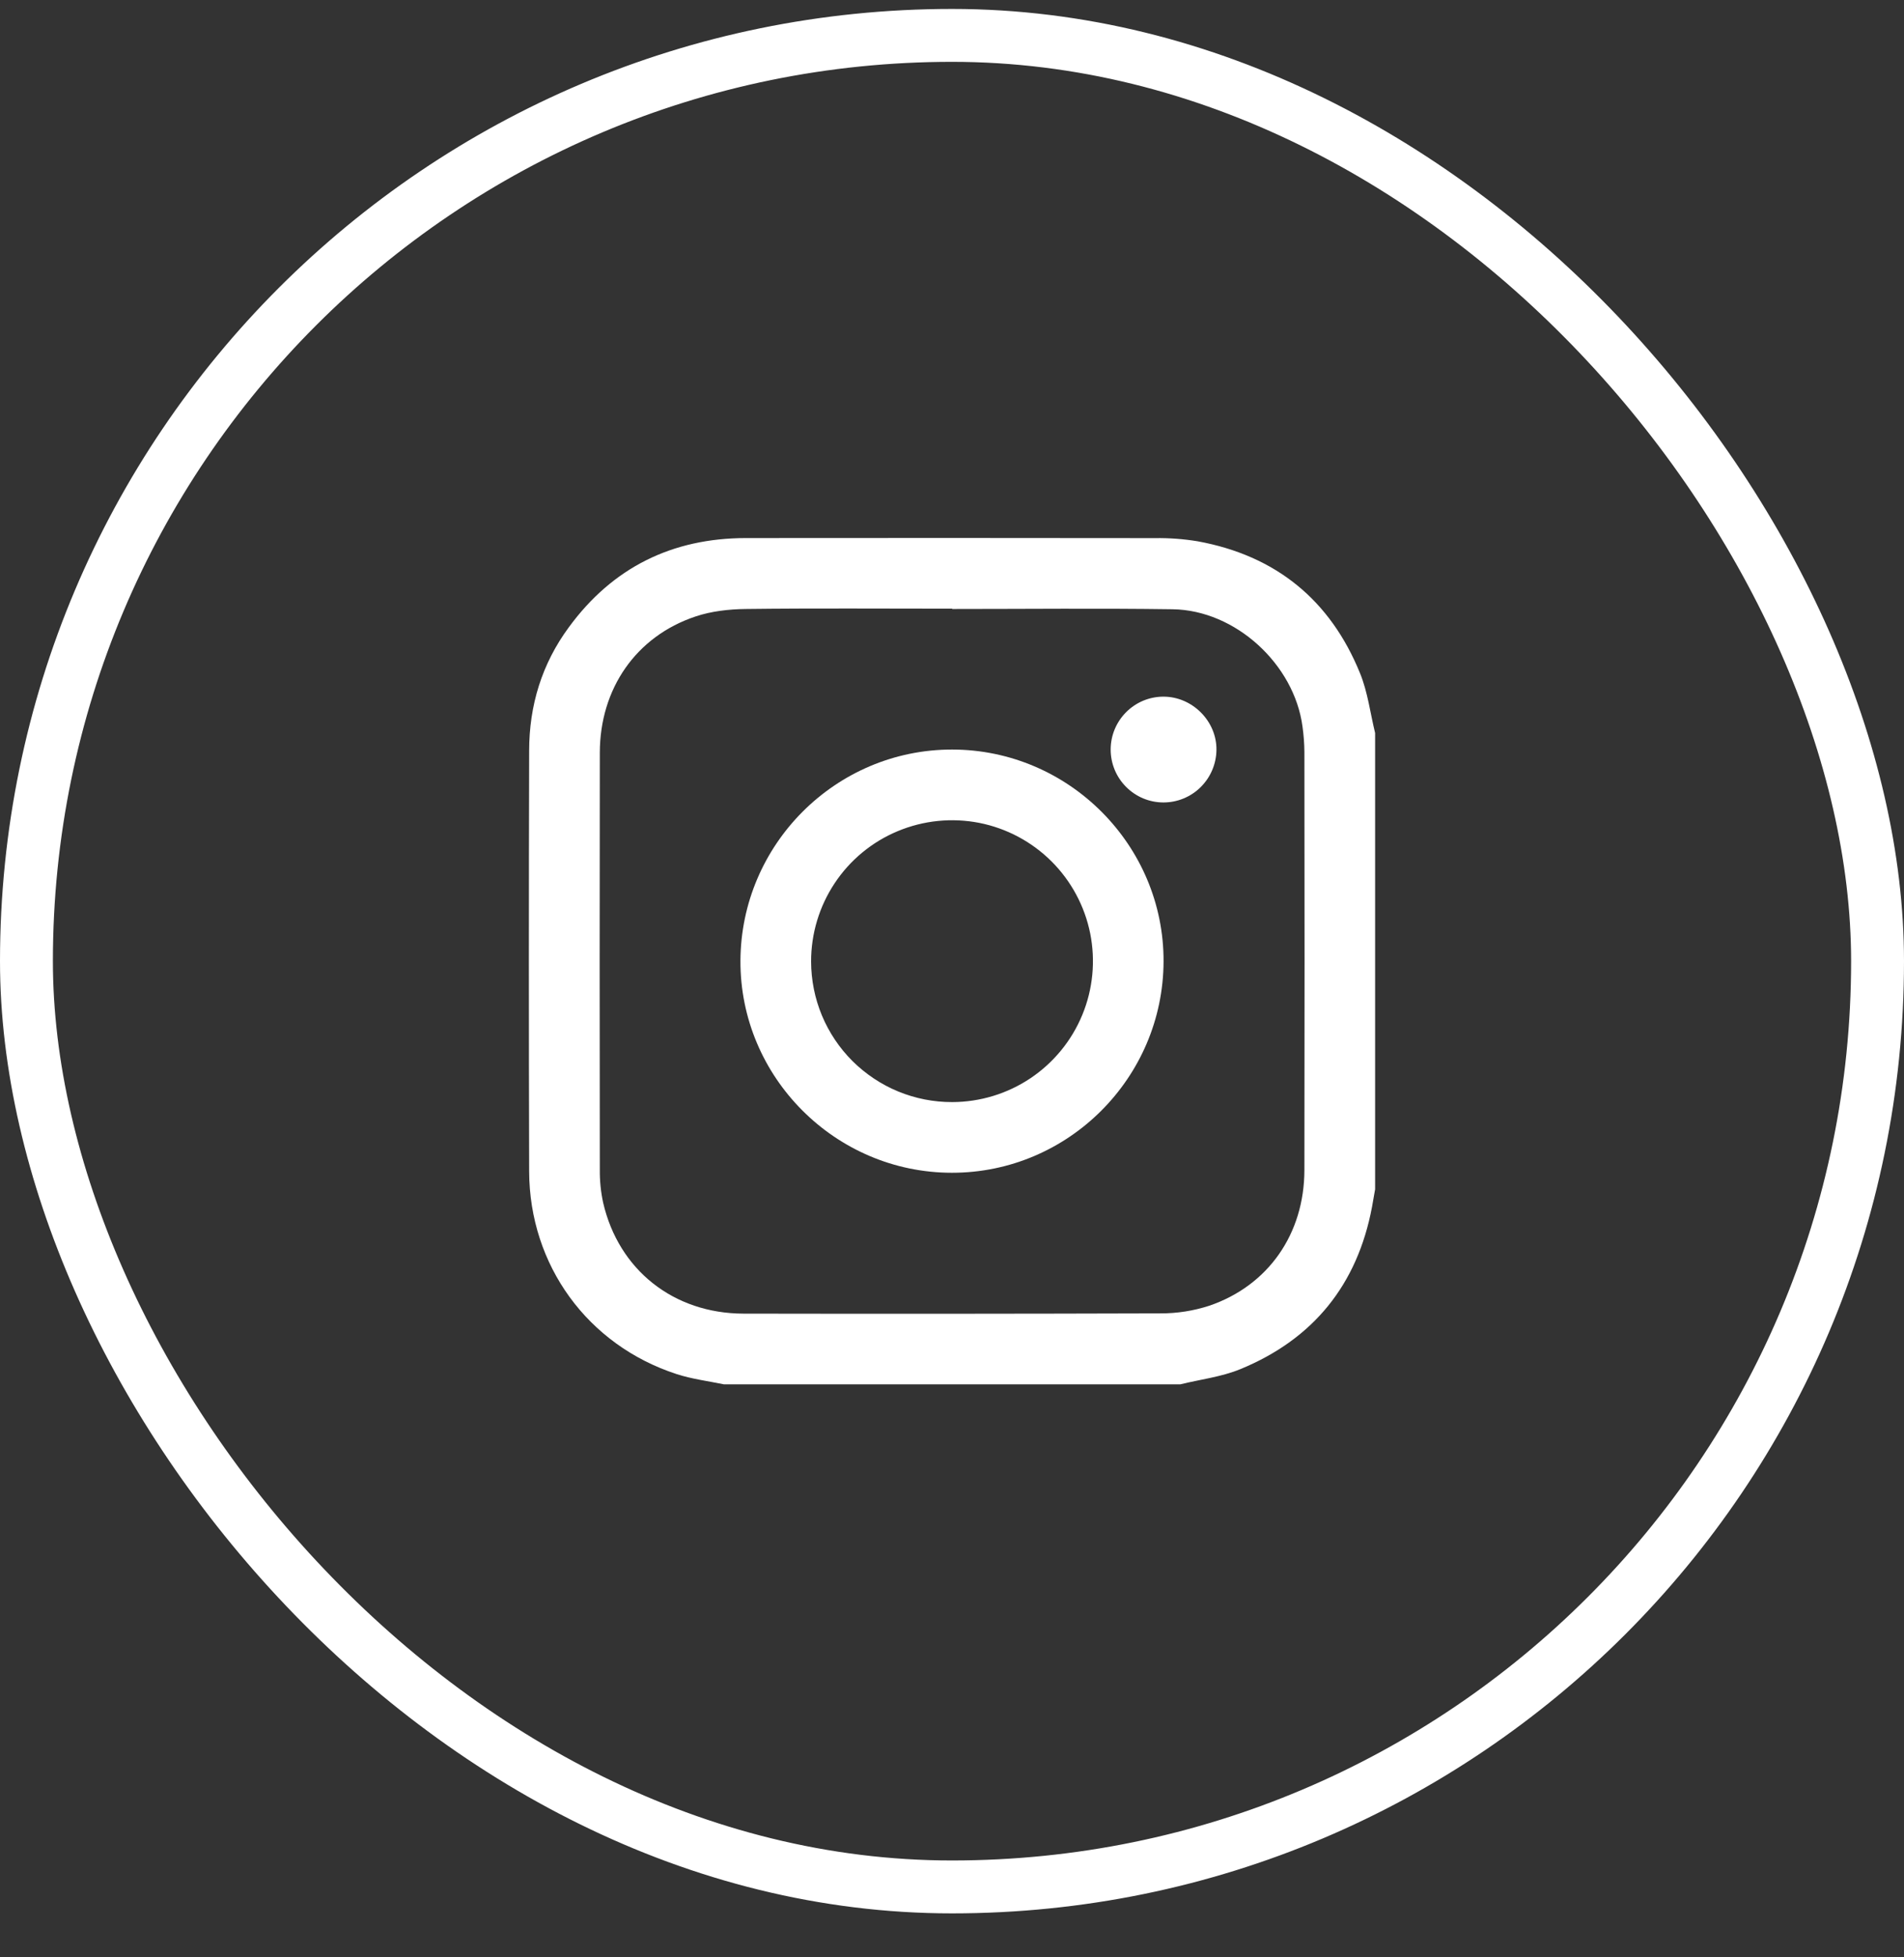
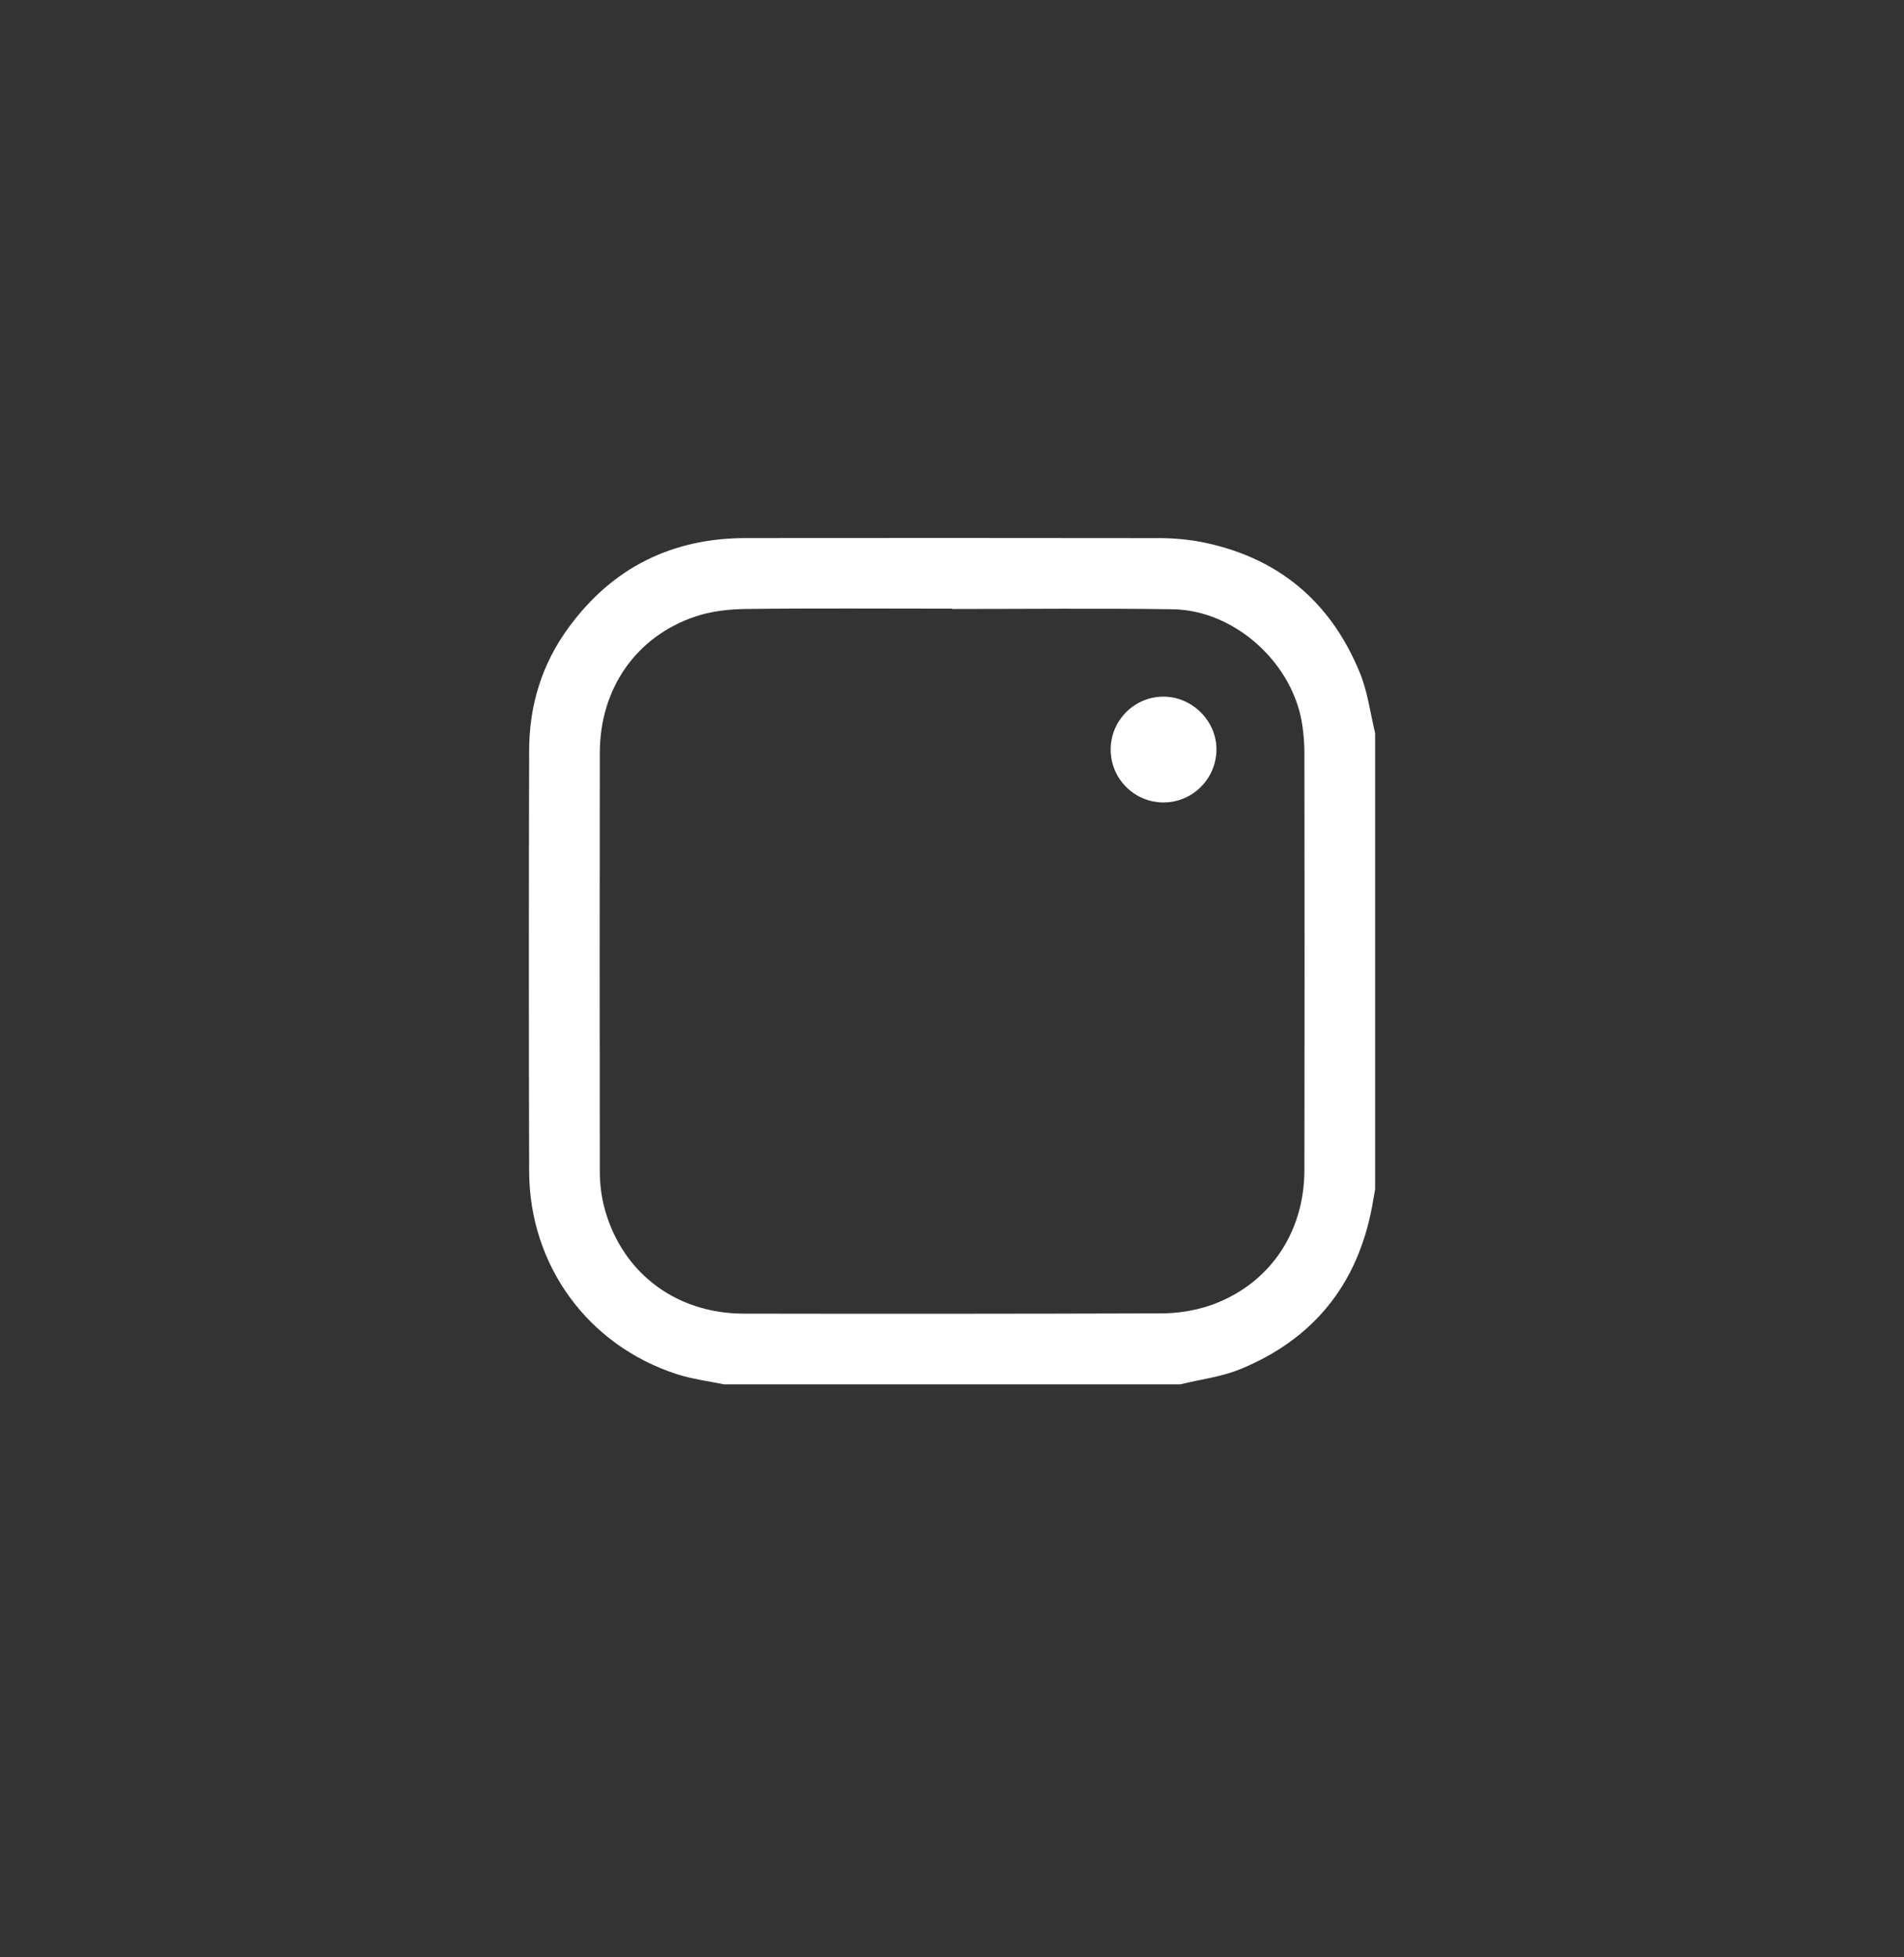
<svg xmlns="http://www.w3.org/2000/svg" width="36" height="37" viewBox="0 0 36 37" fill="none">
  <rect x="0" y="0" width="36" height="37" fill="#333333" stroke="none" />
-   <rect x="0.5" y="0.669" width="35" height="35" rx="17.5" stroke="white" />
  <path d="M22.314 26.169H13.69C13.391 26.107 13.083 26.069 12.794 25.975C11.112 25.428 10.01 23.917 10.005 22.143C9.998 19.493 9.998 16.842 10.005 14.192C10.005 13.335 10.246 12.547 10.757 11.855C11.583 10.728 12.708 10.172 14.104 10.171C16.681 10.168 19.259 10.169 21.837 10.172C22.107 10.168 22.377 10.188 22.644 10.232C24.122 10.502 25.153 11.342 25.716 12.729C25.861 13.085 25.908 13.481 26 13.856V22.482C25.98 22.594 25.962 22.705 25.941 22.817C25.664 24.285 24.832 25.313 23.455 25.88C23.097 26.028 22.696 26.075 22.314 26.169ZM18.004 11.512V11.506C16.702 11.506 15.4 11.496 14.098 11.512C13.781 11.516 13.449 11.553 13.149 11.654C12.026 12.03 11.343 13.018 11.341 14.228C11.337 16.857 11.337 19.486 11.341 22.116C11.339 22.324 11.36 22.531 11.404 22.735C11.698 24.006 12.735 24.828 14.056 24.832C16.686 24.837 19.316 24.835 21.945 24.827C22.257 24.828 22.567 24.779 22.863 24.683C23.981 24.302 24.661 23.323 24.663 22.119C24.667 19.485 24.667 16.85 24.663 14.214C24.662 14.053 24.649 13.892 24.627 13.733C24.47 12.556 23.361 11.535 22.174 11.517C20.784 11.497 19.392 11.512 18.004 11.512Z" fill="white" />
-   <path d="M17.999 22.169C15.794 22.169 13.991 20.36 14 18.162C14.009 15.963 15.801 14.168 18.001 14.169C20.206 14.169 22.009 15.977 22 18.177C21.991 20.376 20.197 22.17 17.999 22.169ZM18.004 20.833C18.531 20.832 19.046 20.675 19.484 20.382C19.922 20.088 20.263 19.672 20.464 19.184C20.665 18.697 20.716 18.161 20.613 17.645C20.509 17.128 20.254 16.654 19.881 16.282C19.507 15.91 19.032 15.657 18.515 15.555C17.997 15.454 17.462 15.508 16.975 15.711C16.489 15.913 16.073 16.256 15.782 16.695C15.49 17.134 15.335 17.65 15.336 18.177C15.337 18.526 15.406 18.872 15.54 19.195C15.675 19.518 15.871 19.811 16.119 20.058C16.367 20.304 16.661 20.5 16.984 20.633C17.308 20.766 17.654 20.834 18.004 20.833Z" fill="white" />
  <path d="M21.998 15.169C21.734 15.169 21.48 15.064 21.293 14.876C21.105 14.689 21 14.434 21 14.169C21 13.904 21.105 13.65 21.293 13.462C21.48 13.274 21.734 13.169 21.998 13.169C22.547 13.169 23.009 13.636 23 14.179C22.996 14.443 22.889 14.694 22.701 14.88C22.514 15.065 22.262 15.169 21.998 15.169Z" fill="white" />
</svg>